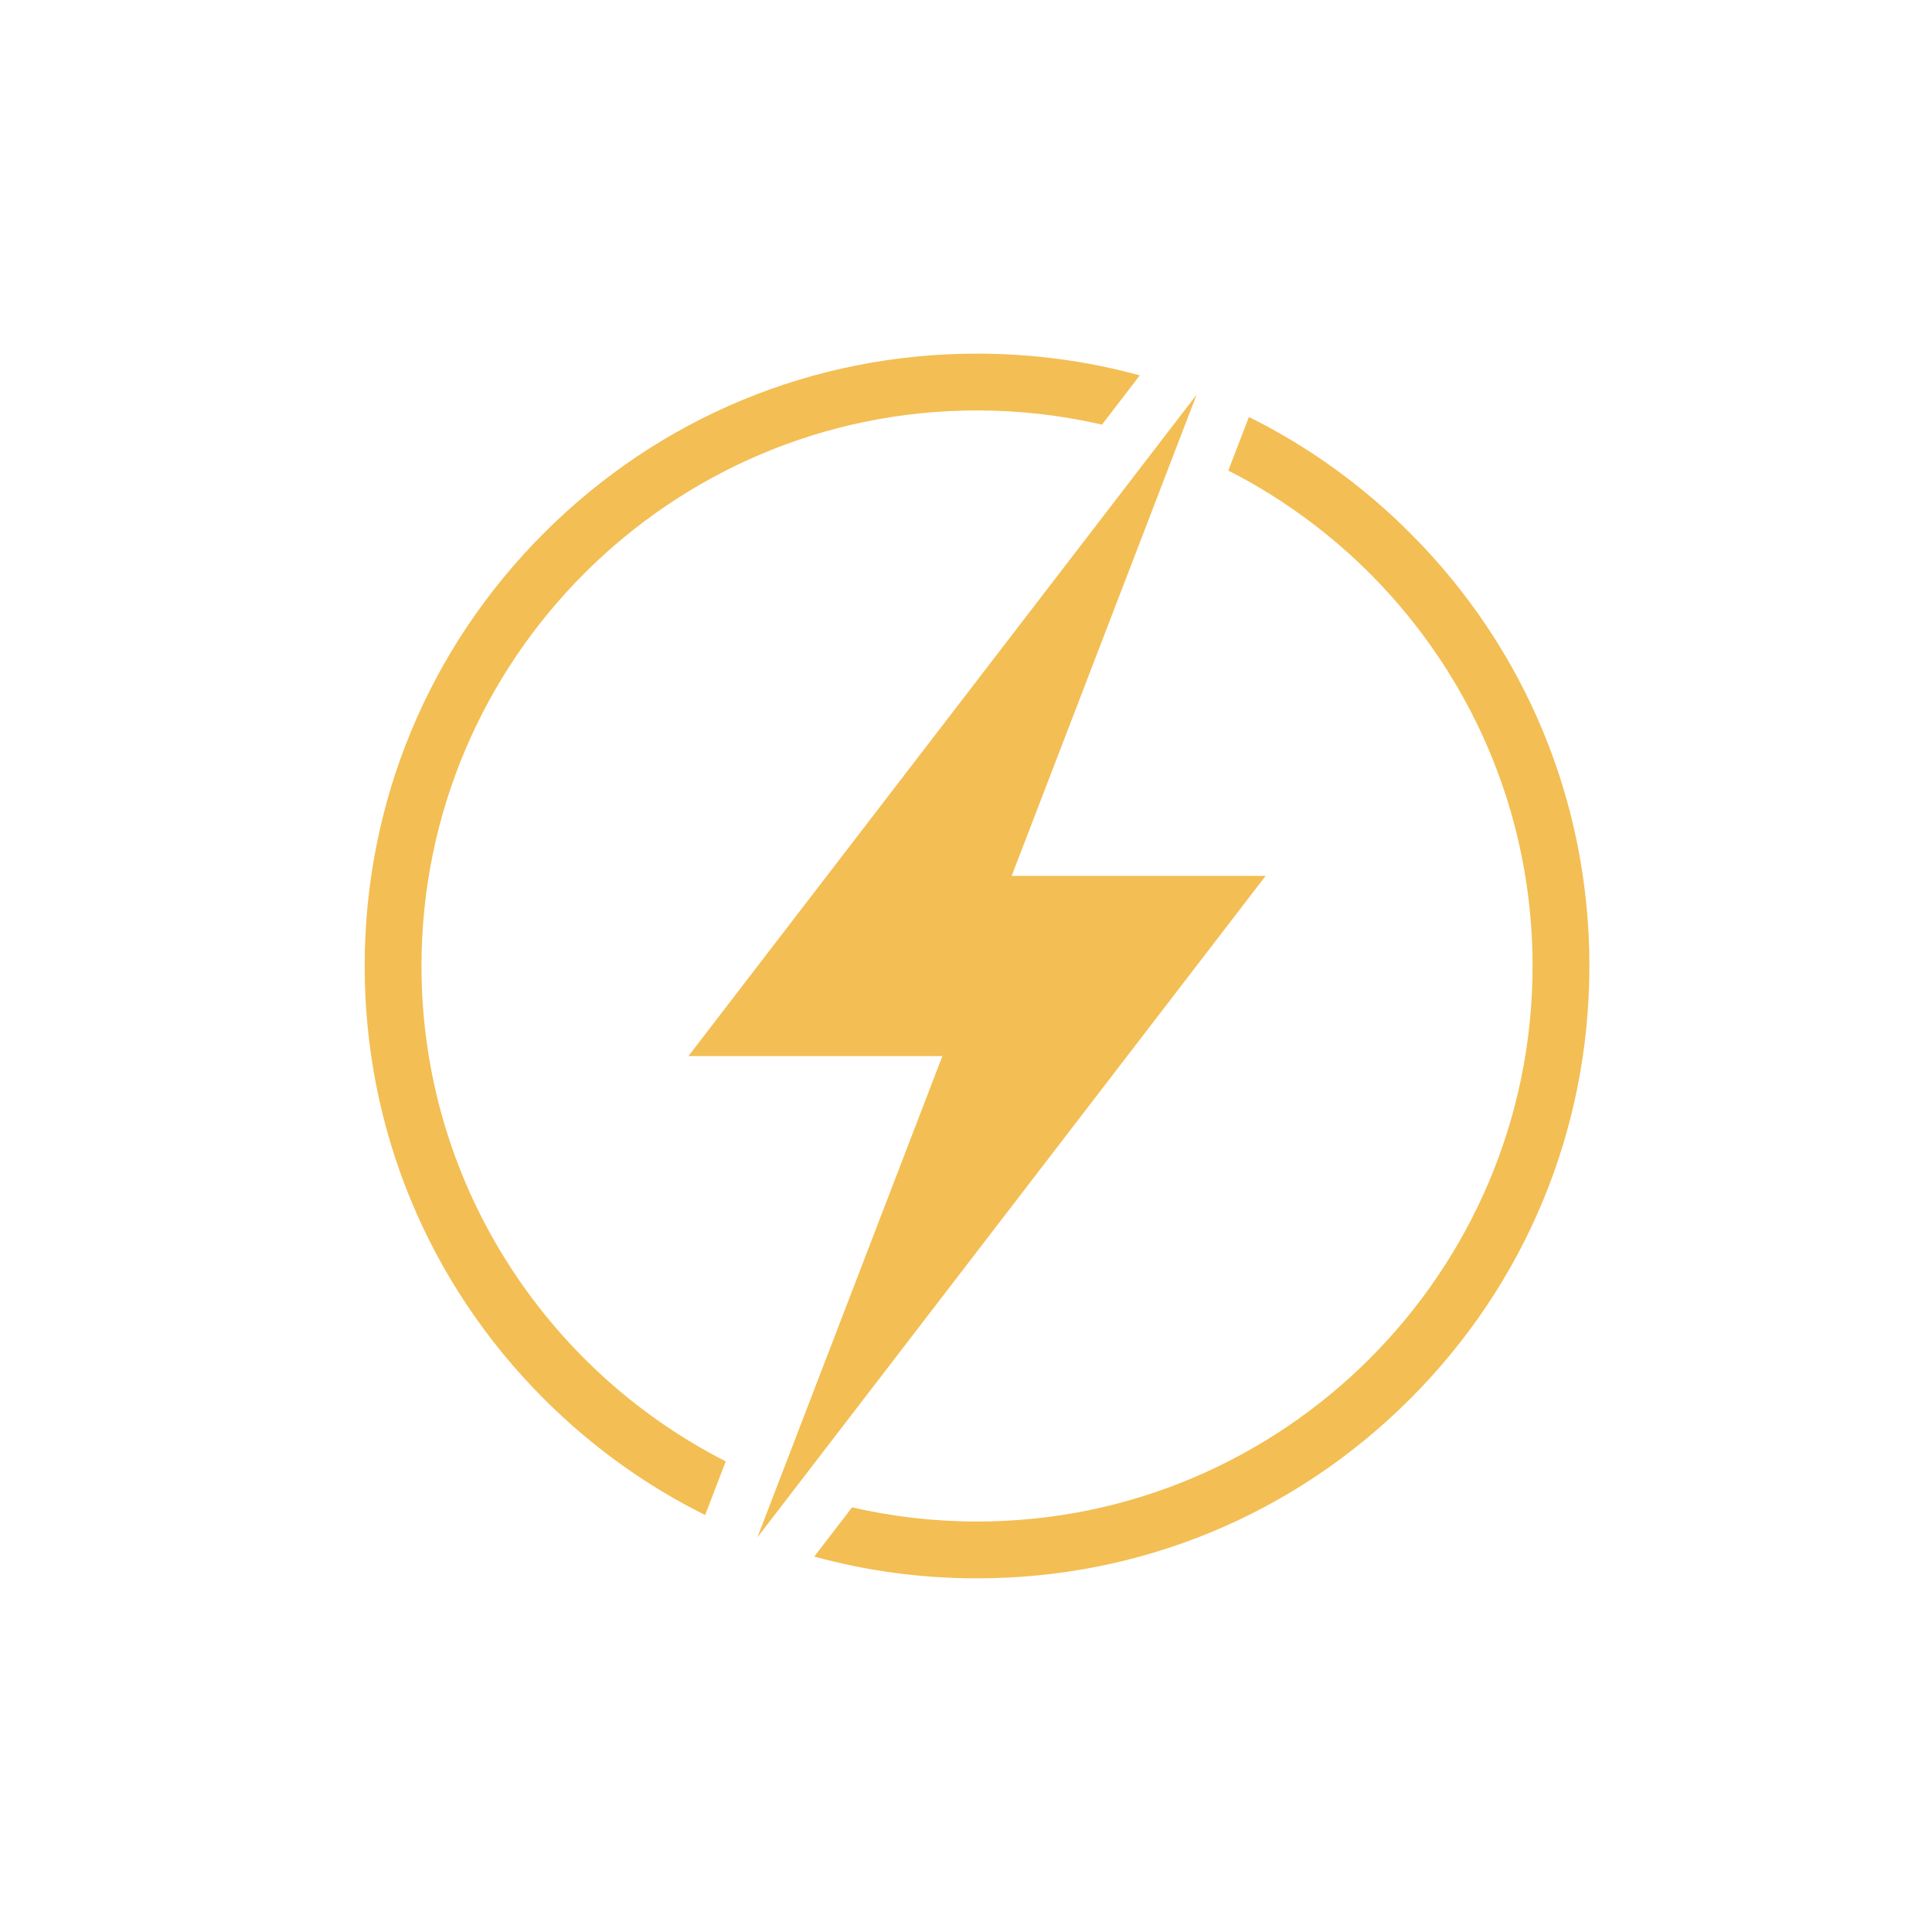
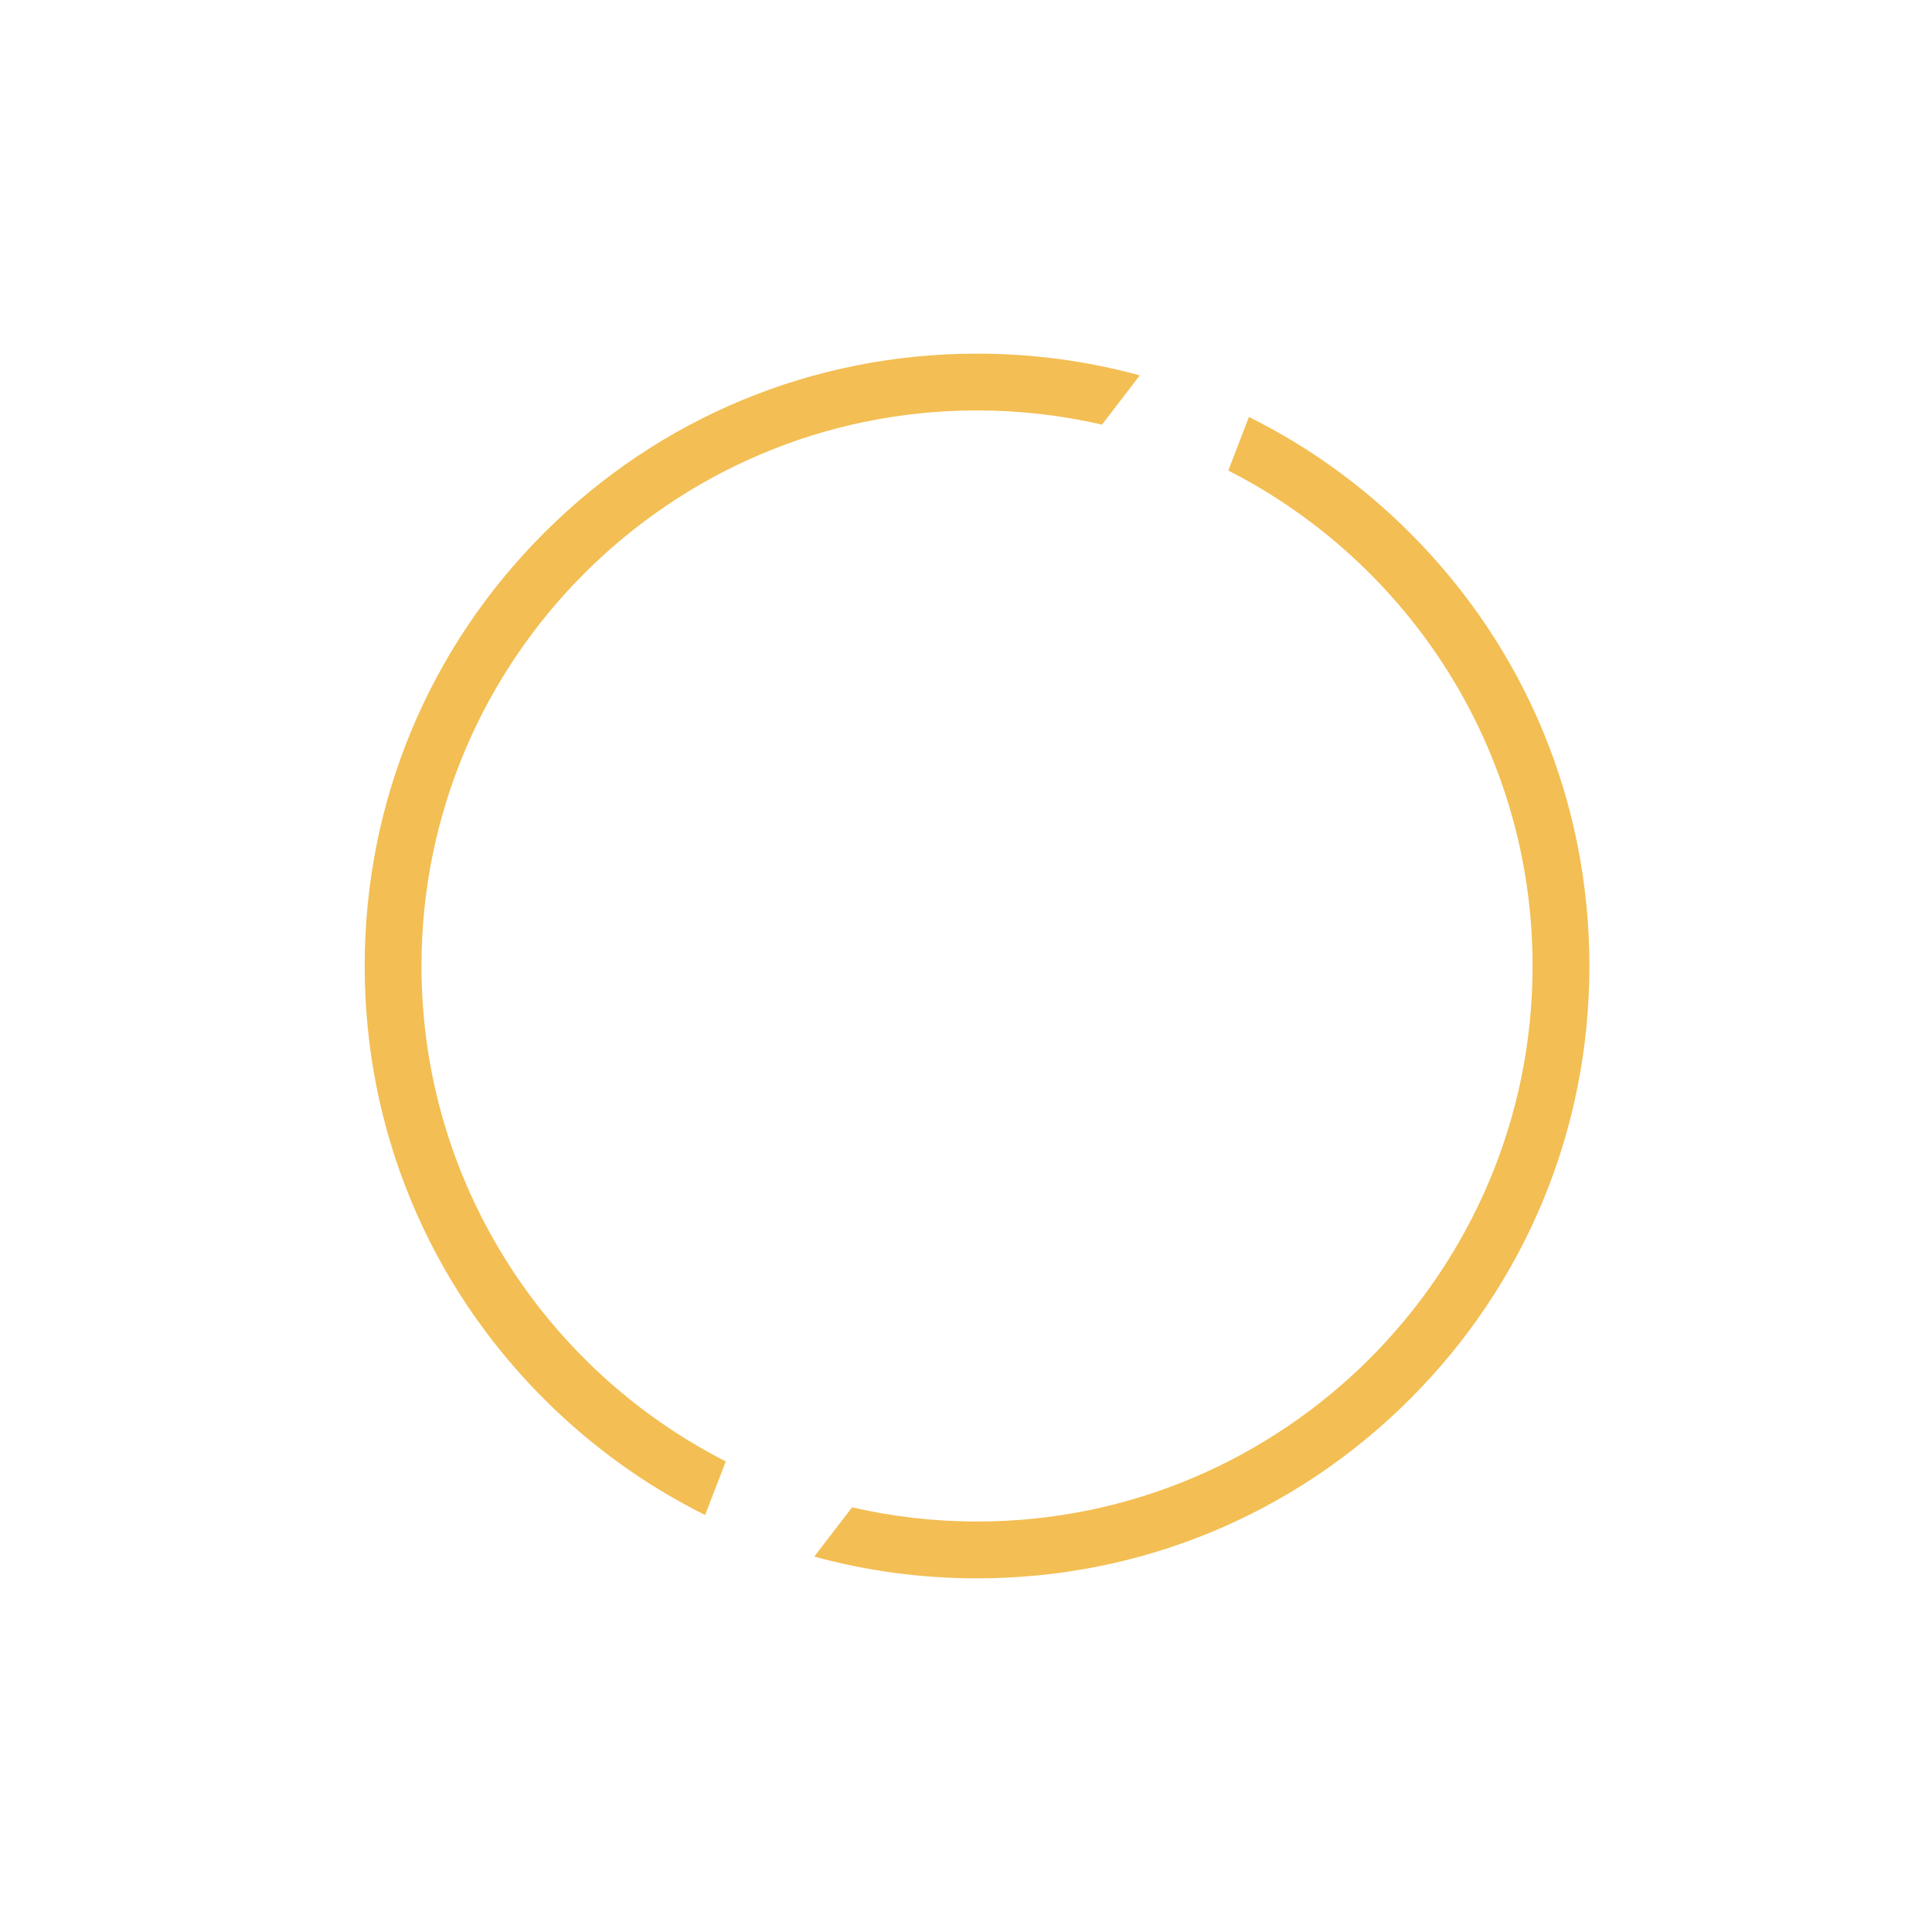
<svg xmlns="http://www.w3.org/2000/svg" width="500" zoomAndPan="magnify" viewBox="0 0 375 375" height="500" preserveAspectRatio="xMidYMid meet" version="1.2">
  <defs>
    <clipPath id="275914ef3d">
-       <path d="M 70.785 68.641 L 308.535 68.641 L 308.535 306.391 L 70.785 306.391 Z M 70.785 68.641 " />
+       <path d="M 70.785 68.641 L 308.535 68.641 L 308.535 306.391 L 70.785 306.391 M 70.785 68.641 " />
    </clipPath>
  </defs>
  <g id="72678de191">
    <g clip-rule="nonzero" clip-path="url(#275914ef3d)">
      <path style=" stroke:none;fill-rule:nonzero;fill:#f3be53;fill-opacity:1;" d="M 81.809 187.496 C 81.809 128.039 130.184 79.664 189.641 79.664 C 197.977 79.664 206.094 80.617 213.895 82.418 L 221.234 72.863 C 211.066 70.078 200.465 68.641 189.641 68.641 C 157.895 68.641 128.043 81.004 105.594 103.453 C 83.148 125.898 70.785 155.75 70.785 187.496 C 70.785 219.242 83.148 249.094 105.594 271.539 C 114.883 280.828 125.438 288.391 136.867 294.062 L 140.867 283.656 C 105.848 265.82 81.809 229.41 81.809 187.496 Z M 273.688 103.453 C 264.398 94.164 253.844 86.605 242.414 80.934 L 238.414 91.336 C 273.434 109.172 297.473 145.582 297.473 187.496 C 297.473 246.957 249.102 295.328 189.641 295.328 C 181.305 295.328 173.188 294.375 165.387 292.574 L 158.047 302.129 C 168.215 304.918 178.816 306.355 189.641 306.355 C 221.387 306.355 251.238 293.992 273.688 271.539 C 296.137 249.094 308.5 219.242 308.5 187.496 C 308.5 155.75 296.137 125.898 273.688 103.453 " />
    </g>
-     <path style=" stroke:none;fill-rule:nonzero;fill:#f3be53;fill-opacity:1;" d="M 245.652 170.012 L 196.363 170.012 L 232.27 76.594 L 133.629 204.98 L 182.922 204.98 L 147.012 298.398 L 245.652 170.012 " />
  </g>
</svg>